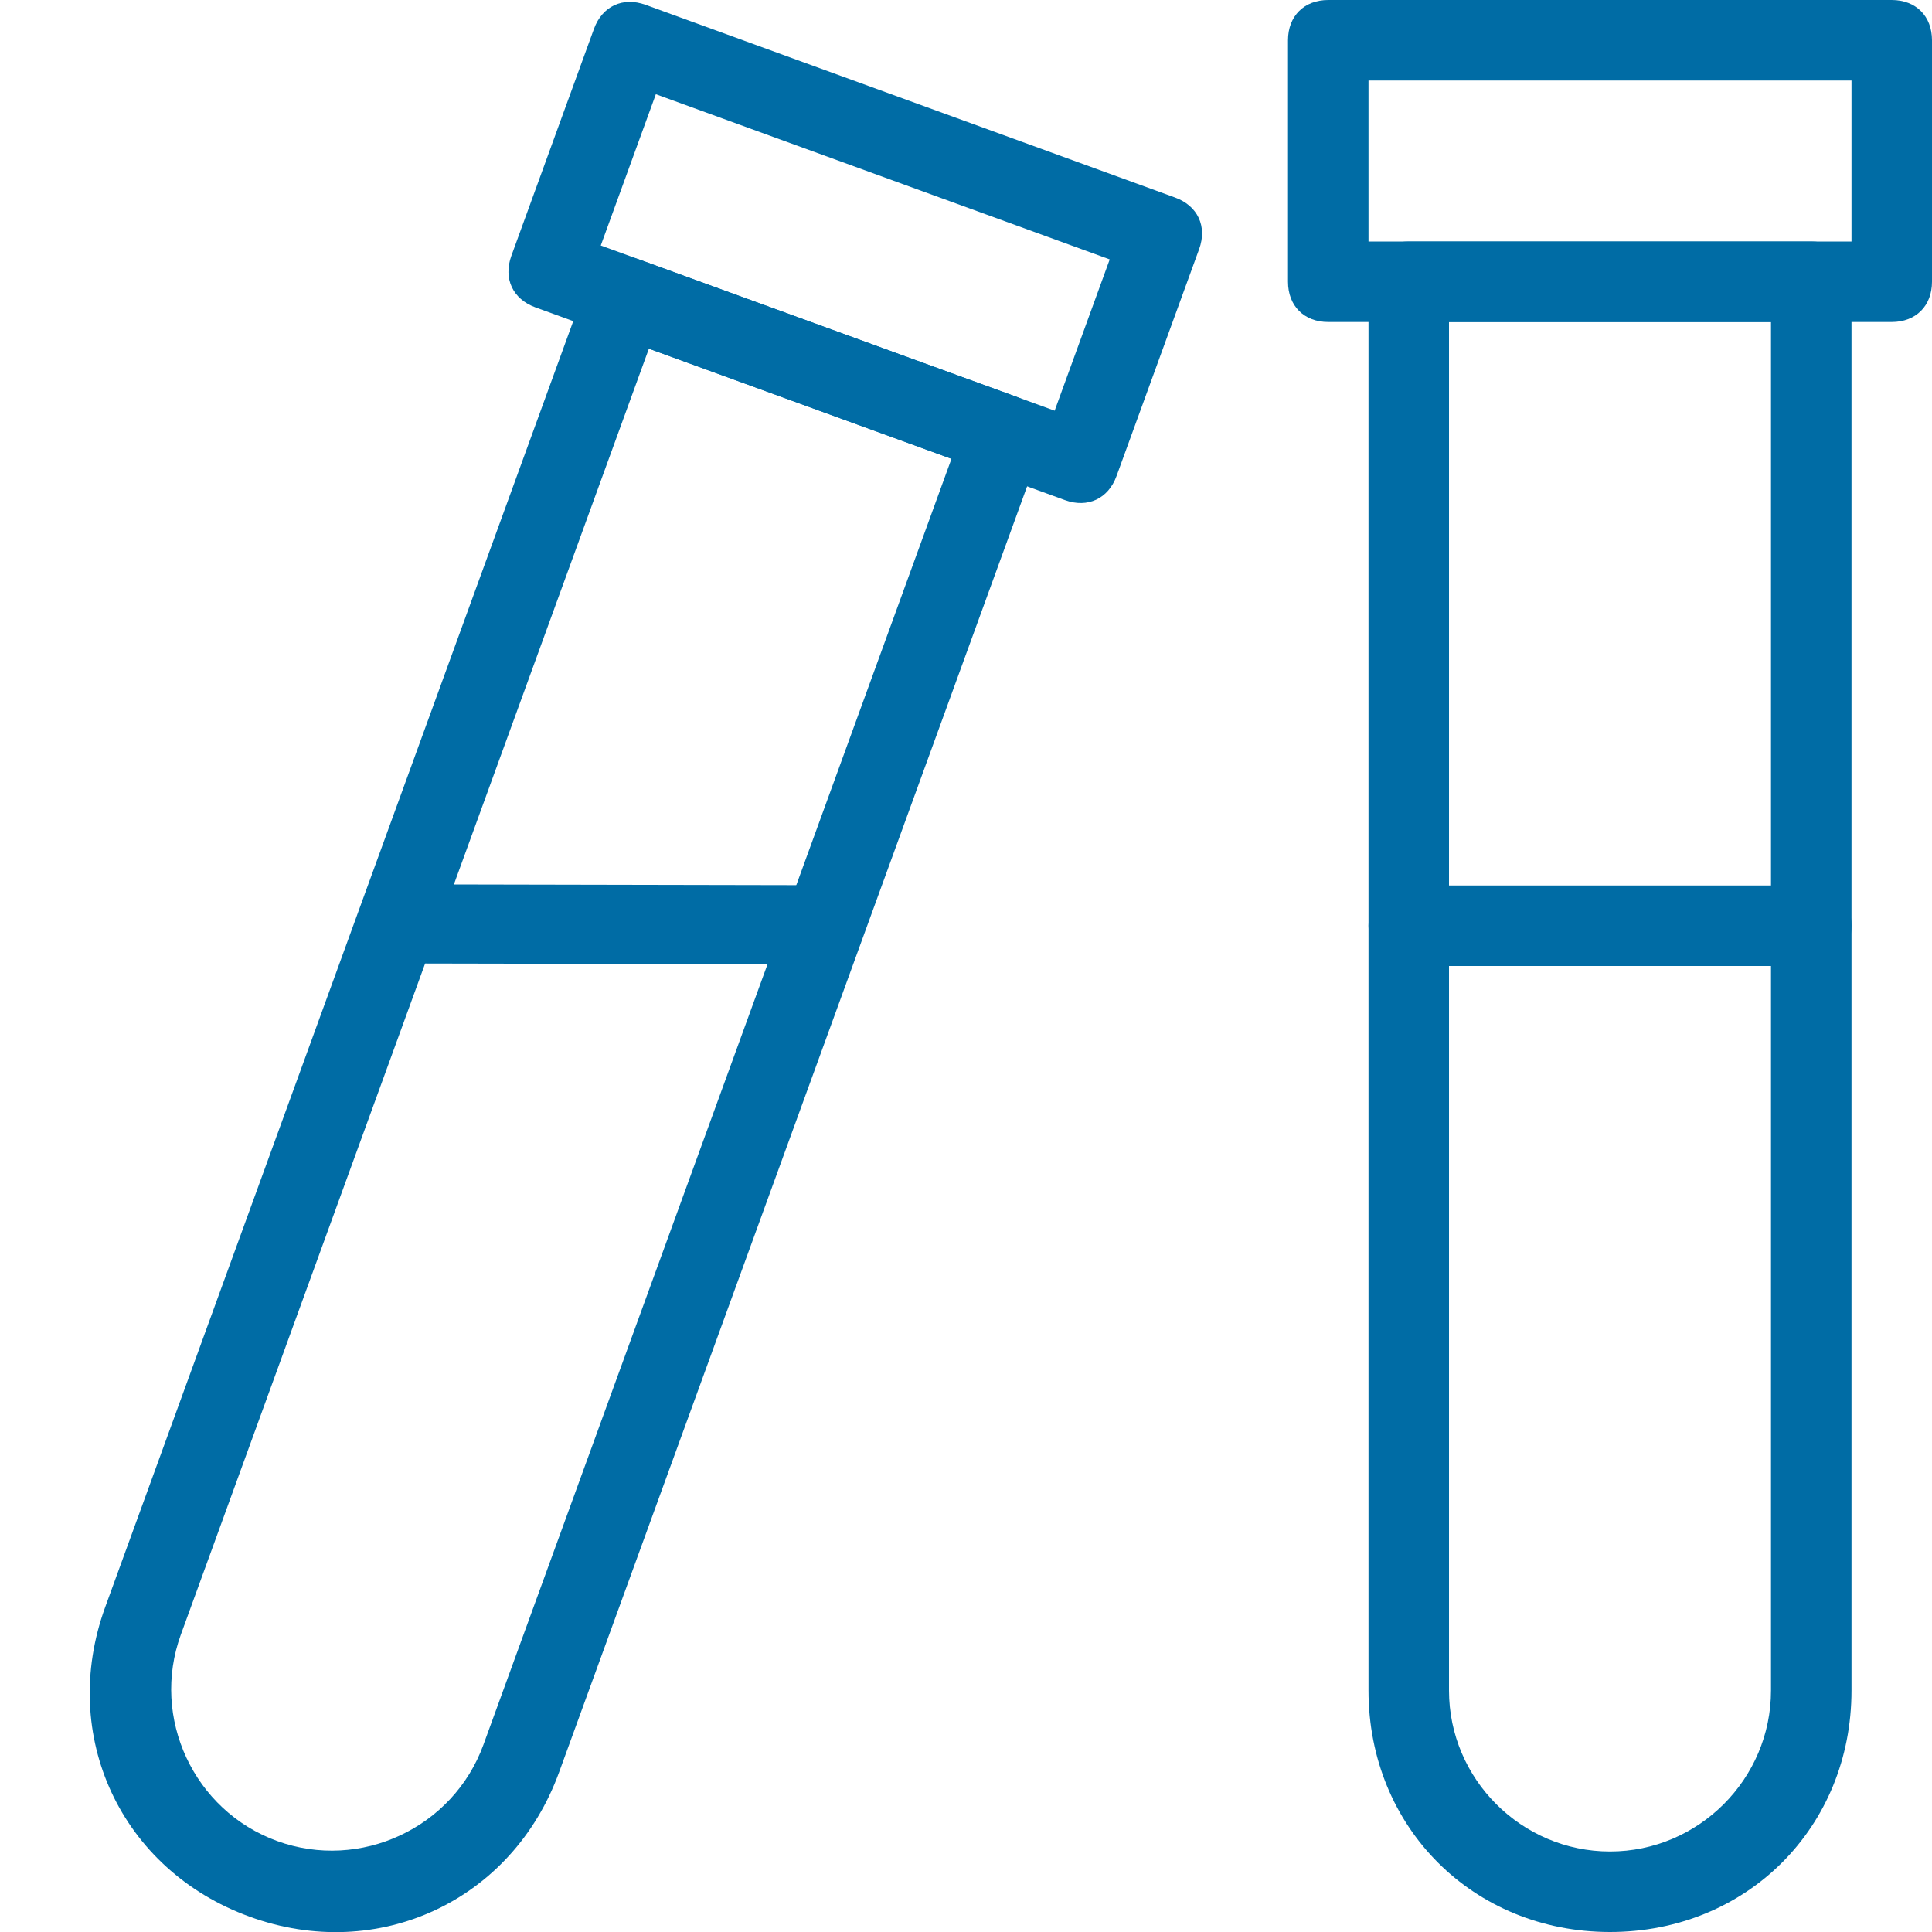
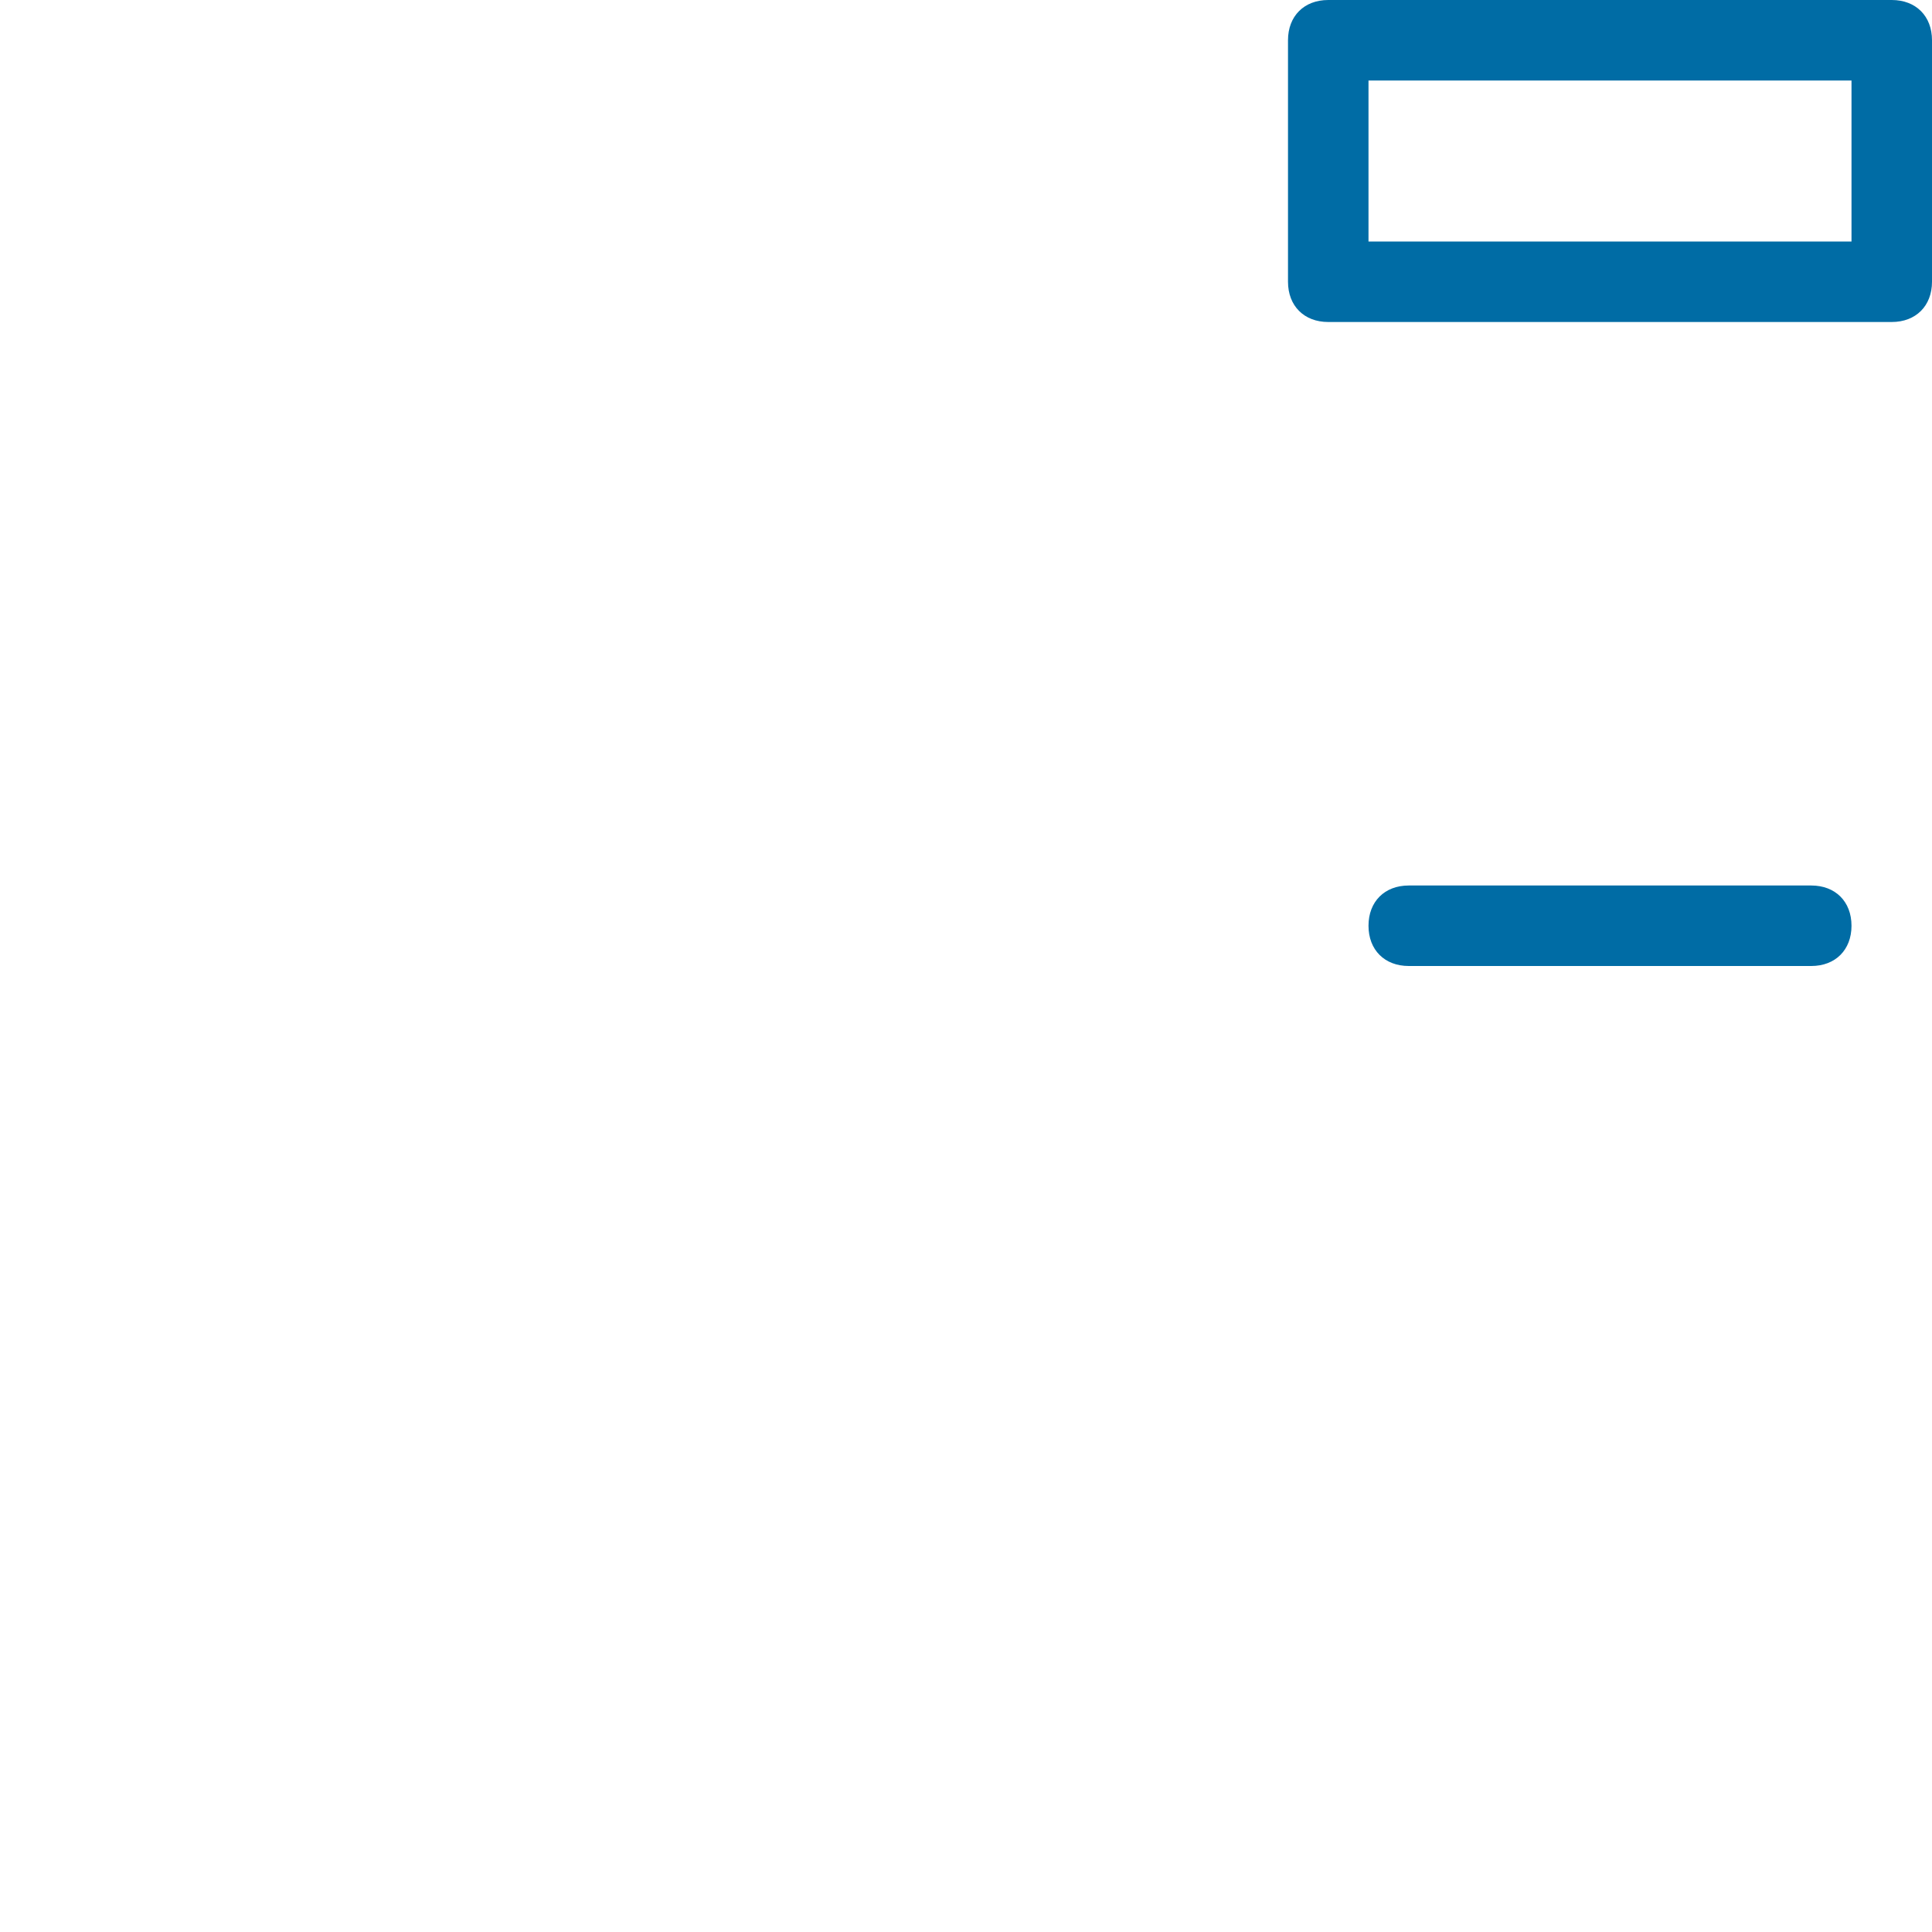
<svg xmlns="http://www.w3.org/2000/svg" version="1.1" id="Layer_1" x="0px" y="0px" viewBox="0 0 24 24" style="enable-background:new 0 0 24 24;" xml:space="preserve">
  <style type="text/css">
	.st0{fill:#006CA5;}
</style>
  <title>health_034-blood_test-medical-examine-tube</title>
  <desc>Created with Sketch.</desc>
  <g id="Page-1">
    <g id="health-outline" transform="translate(-168, -216)">
      <g id="blood_test-medical-examine-tube" transform="translate(167, 215)">
        <g id="tube" transform="translate(17, 1)">
          <path id="Rectangle-6" class="st0" d="M1,1v2h6V1H1z M0.5,0h7C7.8,0,8,0.2,8,0.5v3C8,3.8,7.8,4,7.5,4h-7C0.2,4,0,3.8,0,3.5v-3      C0,0.2,0.2,0,0.5,0z" />
          <path id="Line-41" class="st0" d="M1.5,12h5C6.8,12,7,11.8,7,11.5S6.8,11,6.5,11h-5C1.2,11,1,11.2,1,11.5S1.2,12,1.5,12z" />
-           <path id="Rectangle-6_1_" class="st0" d="M2,4v17c0,1.1,0.9,2,2,2s2-0.9,2-2V4H2z M1.5,3h5C6.8,3,7,3.2,7,3.5V21      c0,1.7-1.3,3-3,3s-3-1.3-3-3V3.5C1,3.2,1.2,3,1.5,3z" />
        </g>
        <g id="tube_1_" transform="translate(8.204, 13.533) rotate(20) translate(-8.204, -13.533) translate(4.204, 1.533)">
-           <path id="Rectangle-6_2_" class="st0" d="M1,1l0,2l6,0l0-2L1,1z M0.5,0l7,0C7.8,0,8,0.2,8,0.5l0,3C8,3.8,7.8,4,7.5,4l-7,0      C0.2,4,0,3.8,0,3.5l0-3C0,0.2,0.2,0,0.5,0z" />
-           <path id="Line-41_1_" class="st0" d="M1.8,12.2l4.7-1.7c0.3-0.1,0.4-0.4,0.3-0.6S6.3,9.5,6.1,9.6l-4.7,1.7      c-0.3,0.1-0.4,0.4-0.3,0.6C1.2,12.2,1.5,12.3,1.8,12.2z" />
-           <path id="Rectangle-6_3_" class="st0" d="M2,4l0,17c0,1.1,0.9,2,2,2s2-0.9,2-2L6,4L2,4z M1.5,3l5,0C6.8,3,7,3.2,7,3.5L7,21      c0,1.7-1.3,3-3,3s-3-1.3-3-3L1,3.5C1,3.2,1.2,3,1.5,3z" />
-         </g>
+           </g>
      </g>
    </g>
  </g>
</svg>